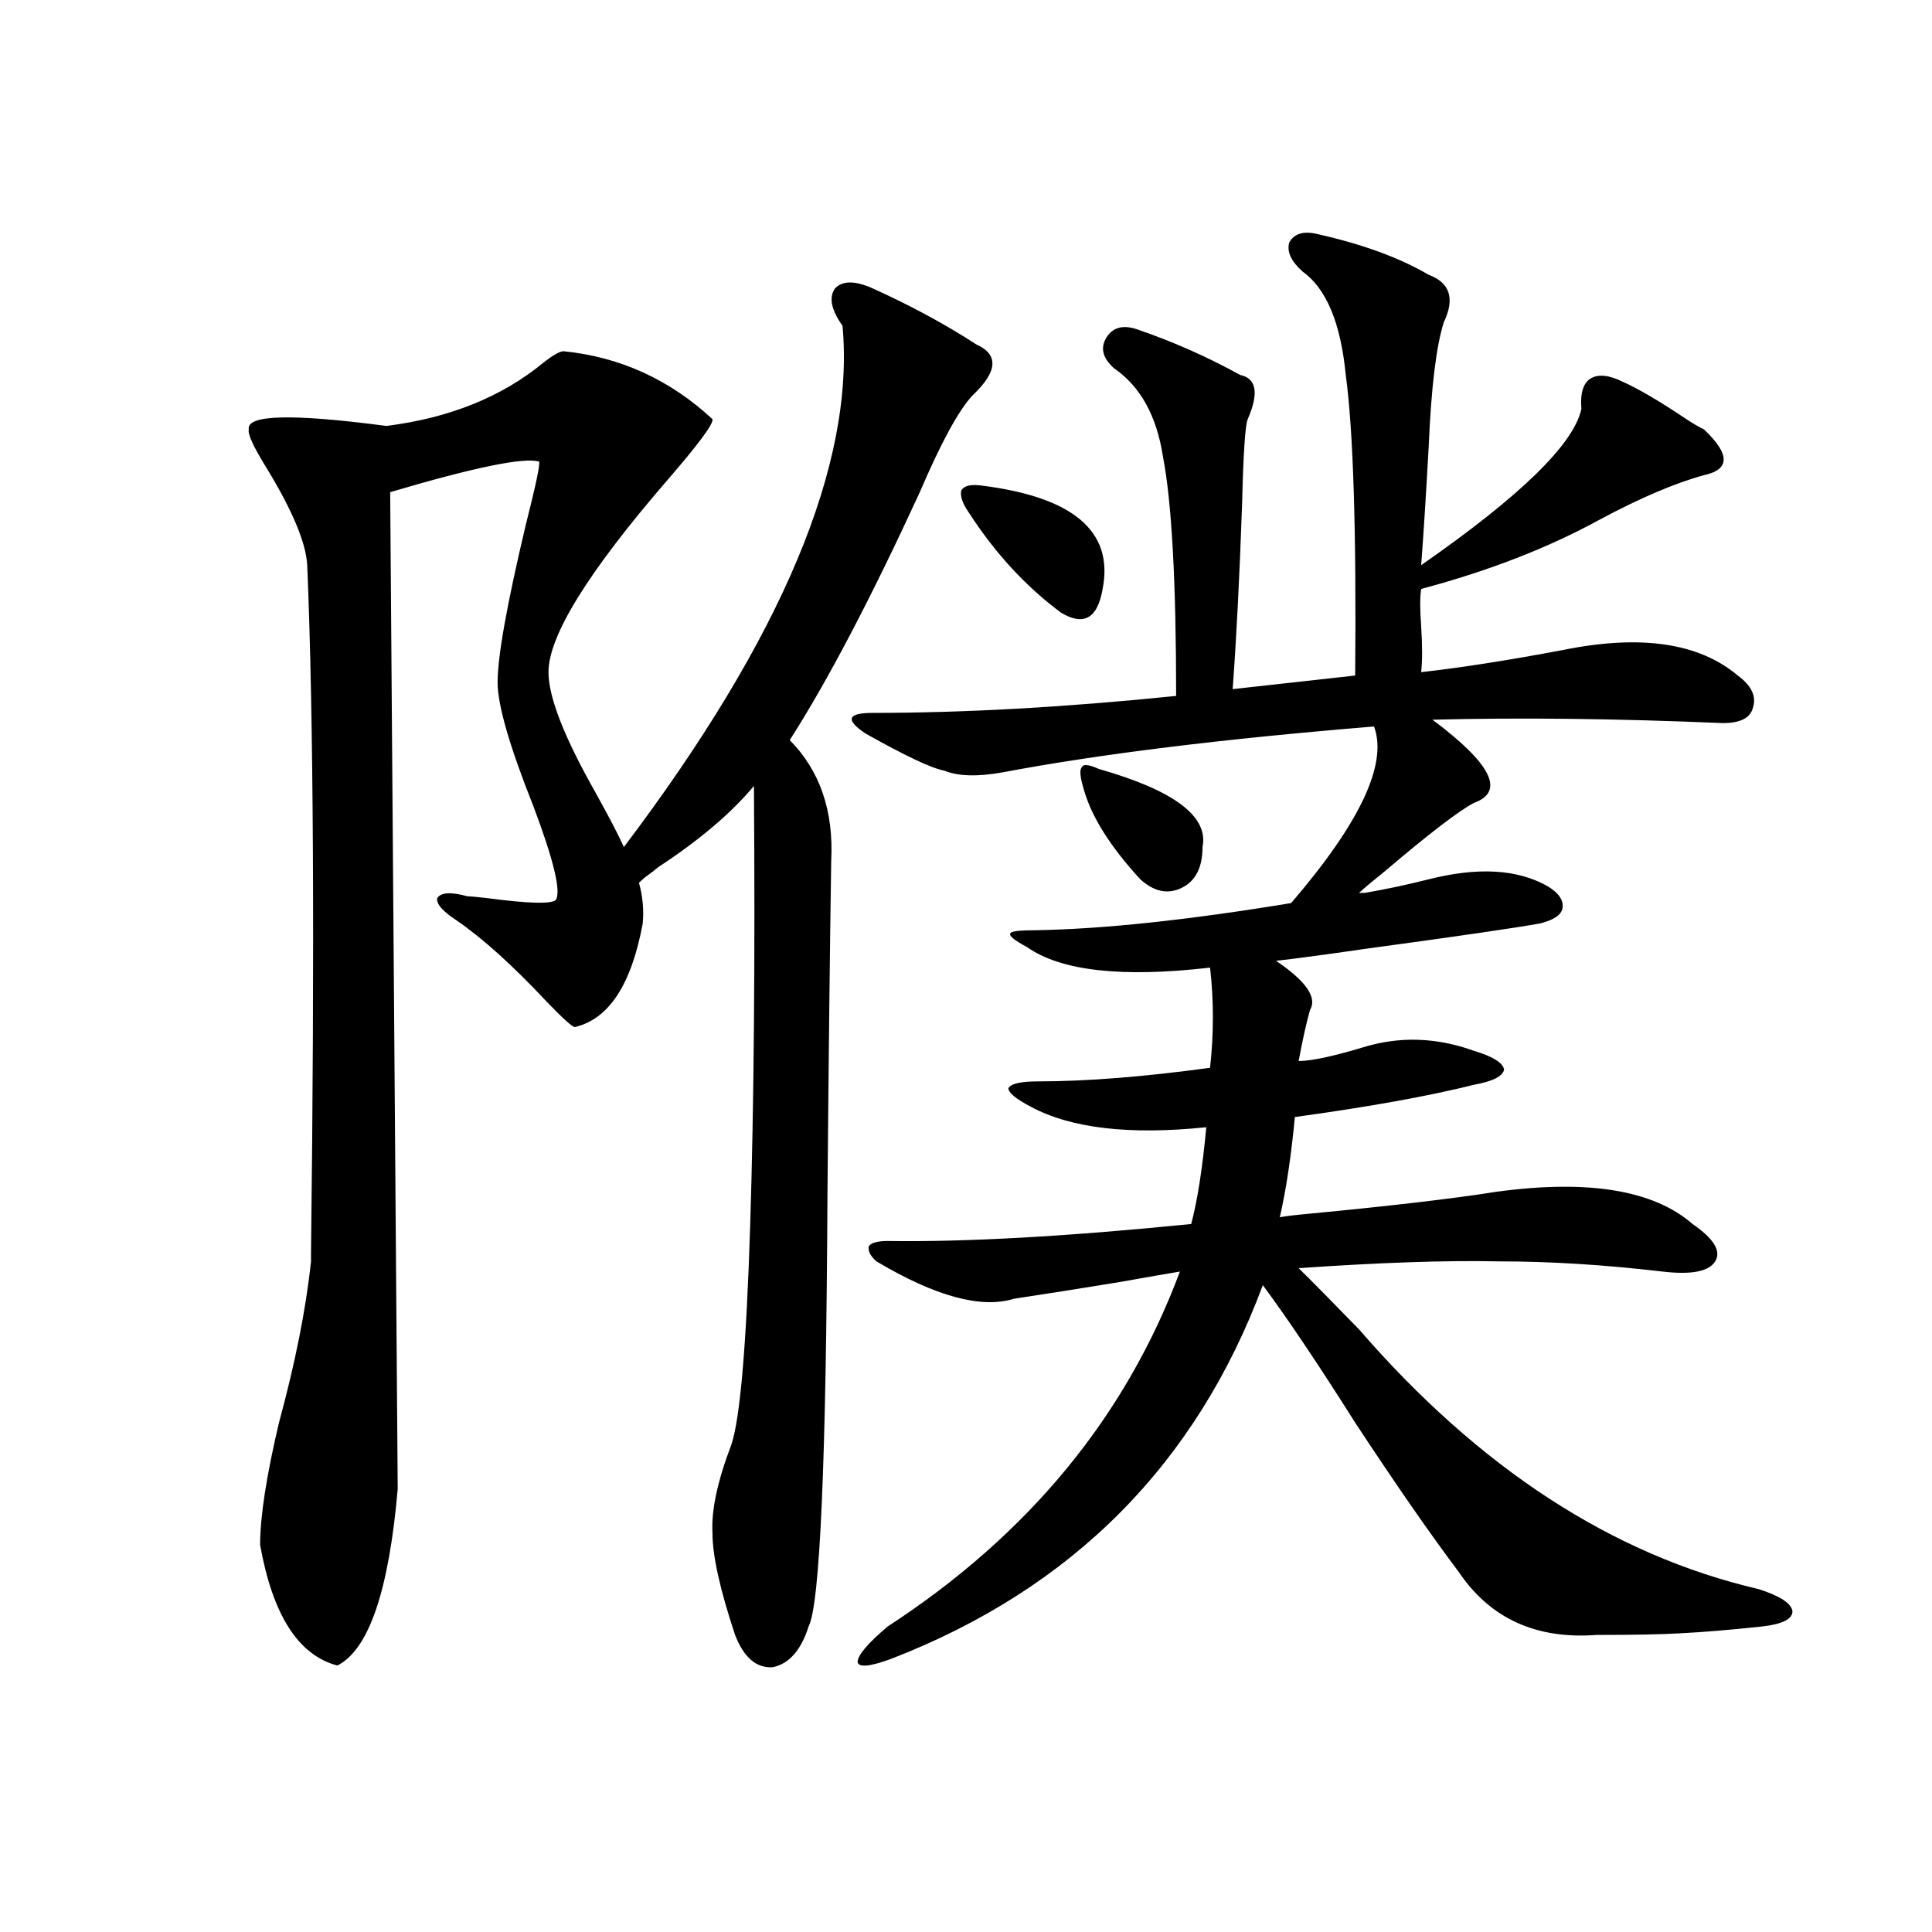
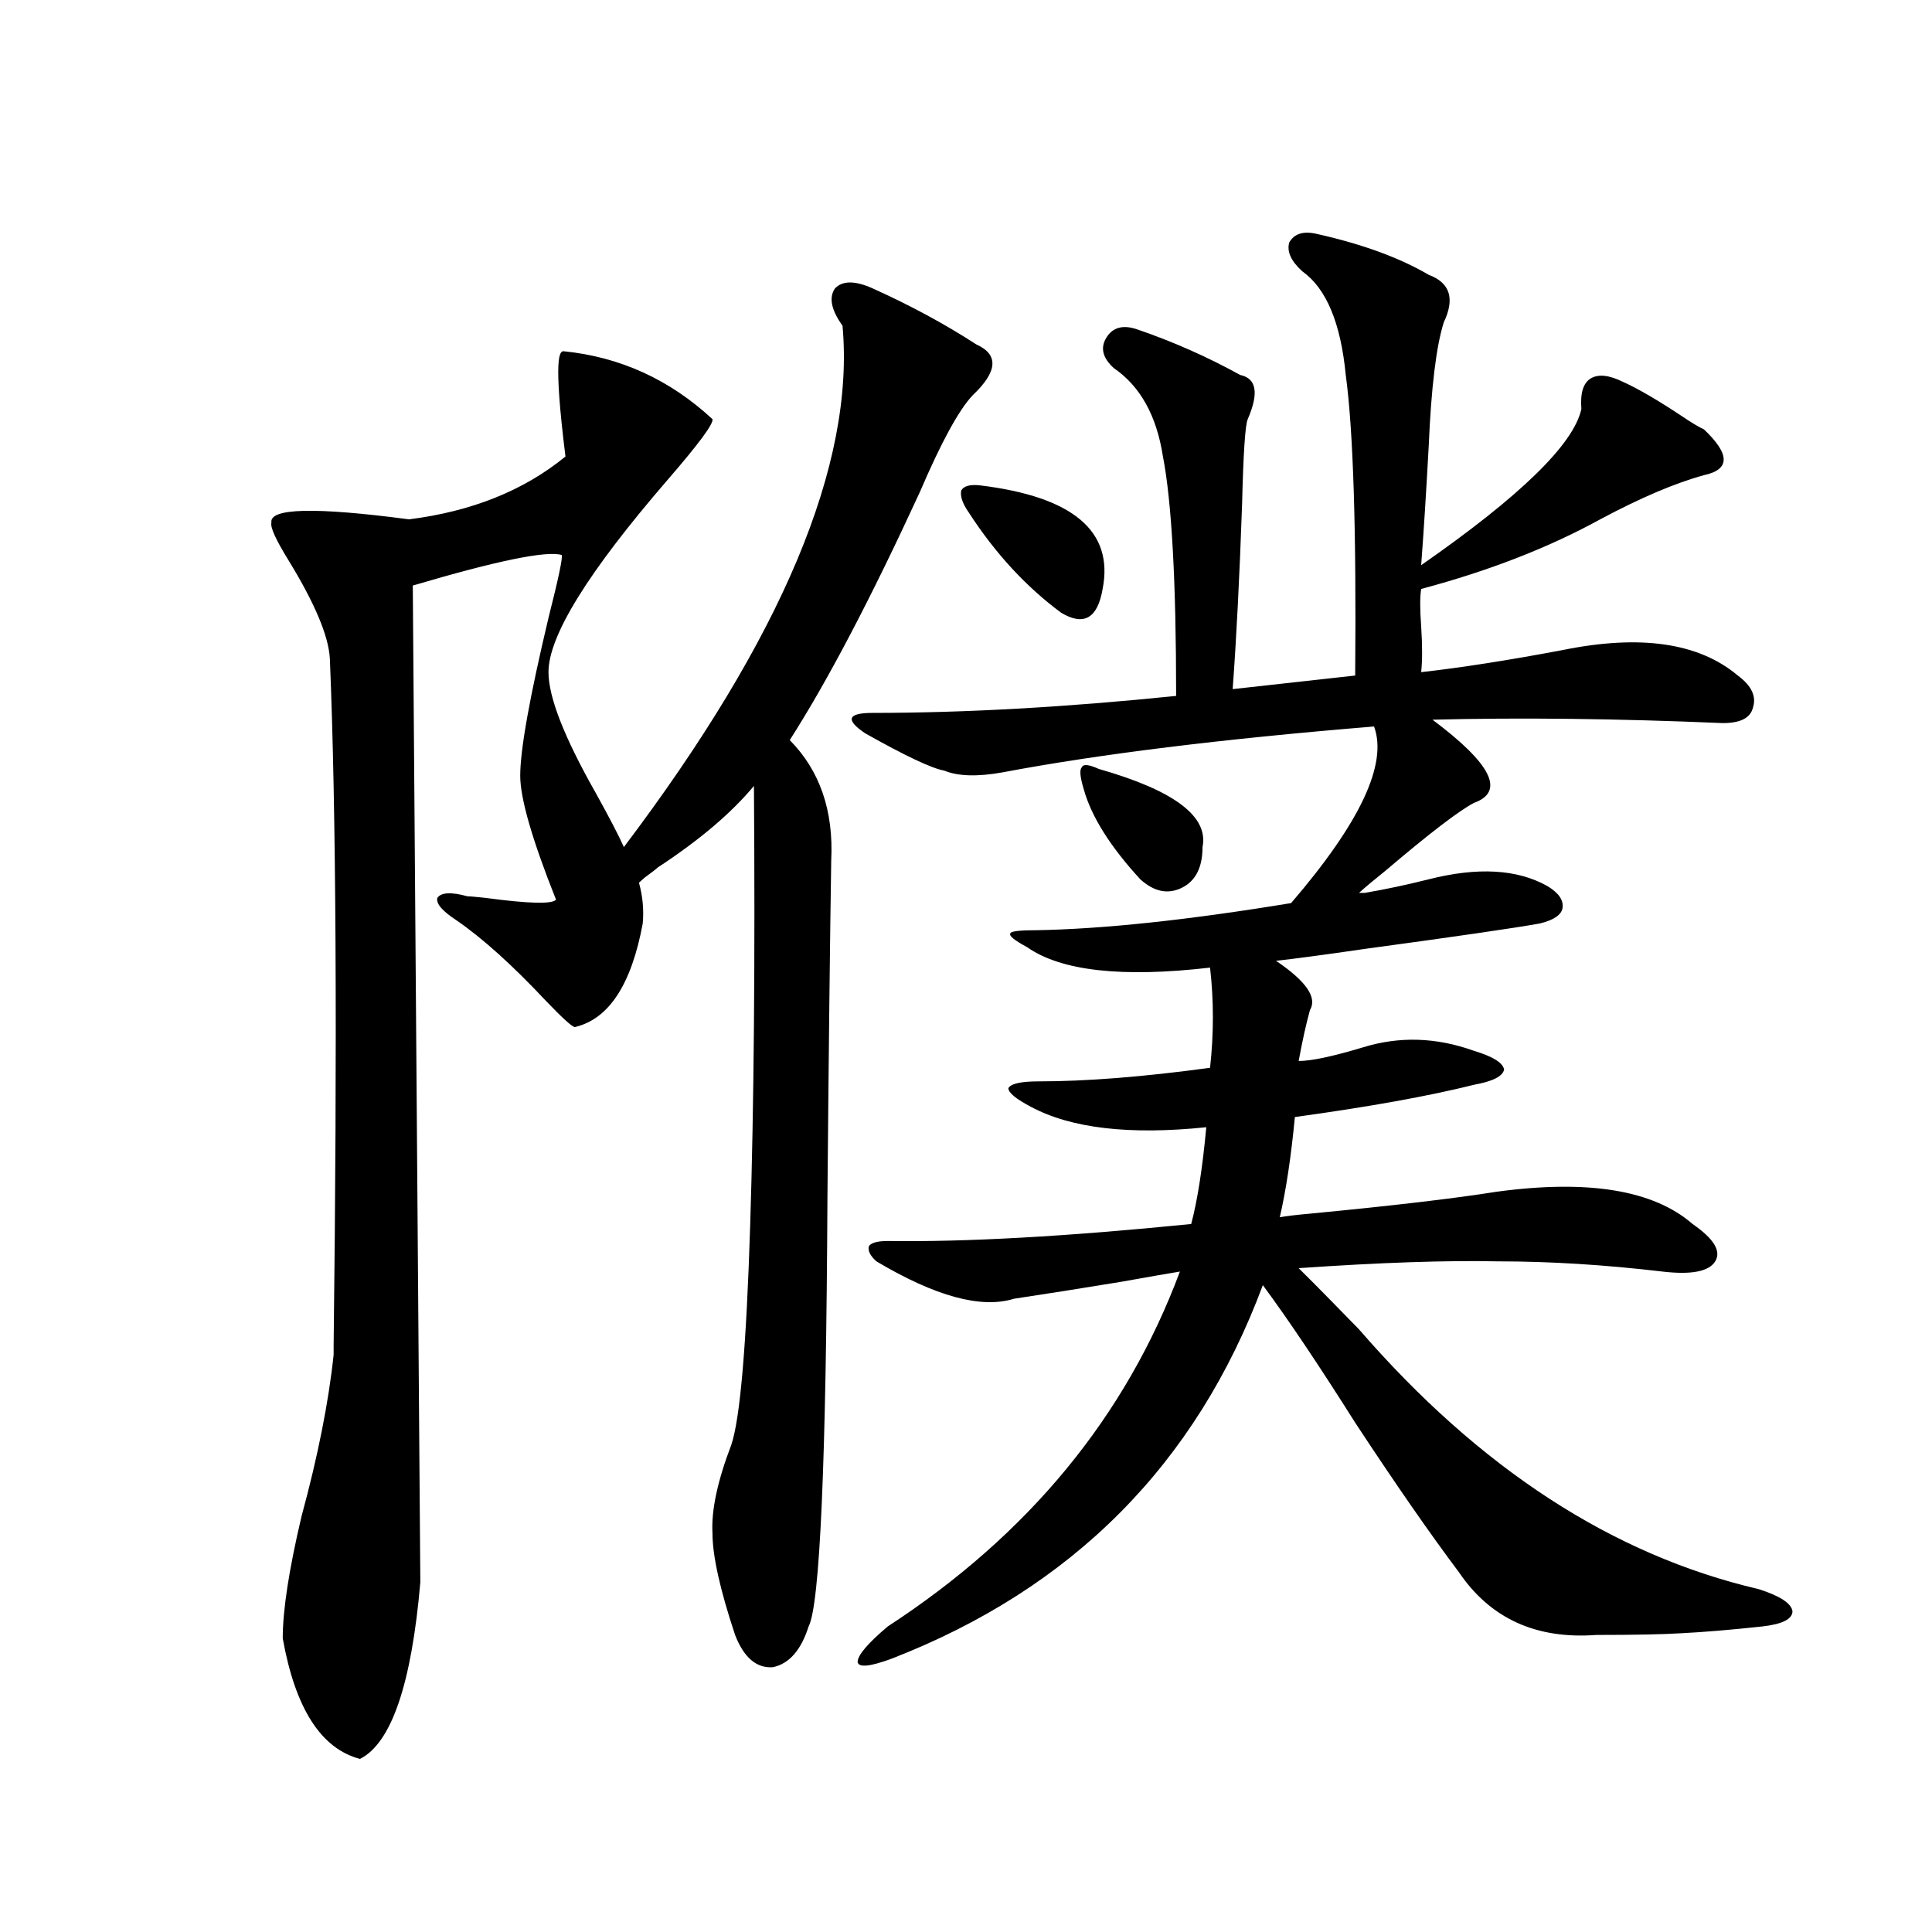
<svg xmlns="http://www.w3.org/2000/svg" version="1.1" id="图层_1" x="0px" y="0px" width="1000px" height="1000px" viewBox="0 0 1000 1000" enable-background="new 0 0 1000 1000" xml:space="preserve">
-   <path d="M291.701,181.797c29.268,2.938,54.953,14.653,77.071,35.156c0.64,2.349-7.165,12.896-23.414,31.641  c-40.975,47.461-61.462,80.571-61.462,99.316c0,12.896,8.125,33.7,24.39,62.402c7.149,12.896,12.027,22.274,14.634,28.125  c81.949-108.394,119.662-198.331,113.168-269.824c-5.854-8.198-7.165-14.64-3.902-19.336c3.902-4.093,10.396-4.093,19.512,0  c19.512,8.789,37.392,18.457,53.657,29.004c11.707,5.273,11.052,14.063-1.951,26.367c-7.165,7.622-16.265,24.321-27.316,50.098  c-25.365,55.083-47.804,97.86-67.315,128.32c15.609,15.82,22.759,36.626,21.463,62.402c-0.656,42.188-1.311,100.195-1.951,174.023  c-0.656,137.109-3.902,211.226-9.756,222.363c-3.902,12.305-10.091,19.336-18.536,21.094c-8.46,0.577-14.969-4.985-19.512-16.699  c-7.805-23.442-11.707-41.007-11.707-52.734c-0.656-11.714,2.591-26.944,9.756-45.703c4.542-13.472,7.805-51.265,9.756-113.379  c1.951-61.523,2.591-137.397,1.951-227.637c-11.707,14.063-28.292,28.125-49.755,42.188c-1.311,1.181-3.582,2.938-6.829,5.273  c-1.311,1.181-2.287,2.06-2.927,2.637c1.951,7.031,2.591,14.063,1.951,21.094c-5.854,31.641-17.561,49.521-35.121,53.613  c-1.311,0-6.189-4.395-14.634-13.184c-17.561-18.745-33.17-32.808-46.828-42.188c-7.165-4.683-10.411-8.487-9.756-11.426  c1.951-2.925,7.149-3.214,15.609-0.879c1.296,0,4.542,0.302,9.756,0.879c22.103,2.938,34.146,3.228,36.097,0.879  c2.591-4.683-1.311-20.792-11.707-48.34c-12.363-31.05-18.536-52.433-18.536-64.16c0-13.472,4.878-40.718,14.634-81.738  c5.198-20.503,7.469-31.339,6.829-32.52c-7.805-2.335-33.505,2.938-77.071,15.82l3.902,515.918  c-4.558,52.734-14.969,83.194-31.219,91.406c-20.167-5.273-33.505-26.079-39.999-62.402c0-14.64,3.247-35.733,9.756-63.281  c8.445-31.05,13.978-58.887,16.585-83.496v-4.395c1.951-159.37,1.296-278.022-1.951-355.957  c-0.656-11.714-7.805-28.702-21.463-50.977c-6.509-10.547-9.436-16.987-8.78-19.336c-1.311-7.608,22.438-8.198,71.218-1.758  c32.514-4.093,59.511-14.941,80.974-32.52C286.167,183.856,289.75,181.797,291.701,181.797z M681.935,121.152  c23.414,5.273,42.591,12.305,57.56,21.094c11.052,4.106,13.658,12.305,7.805,24.609c-3.902,12.305-6.509,33.7-7.805,64.16  c-1.311,24.032-2.607,44.536-3.902,61.523c51.371-35.733,79.022-62.69,82.925-80.859c-0.656-8.198,0.976-13.472,4.878-15.82  c3.902-2.335,9.421-1.758,16.585,1.758c7.805,3.516,17.881,9.38,30.243,17.578c5.198,3.516,9.1,5.864,11.707,7.031  c13.658,12.896,13.658,20.806,0,23.73c-14.969,4.106-32.85,11.728-53.657,22.852c-26.676,14.653-57.56,26.669-92.681,36.035  c-0.656,4.106-0.656,10.547,0,19.336c0.64,9.97,0.64,17.88,0,23.73c20.807-2.335,45.197-6.152,73.169-11.426  c40.319-8.198,70.562-3.804,90.729,13.184c7.149,5.273,9.756,10.849,7.805,16.699c-1.311,5.273-6.509,7.91-15.609,7.91  c-54.633-2.335-104.723-2.925-150.24-1.758c30.563,22.852,37.713,37.216,21.463,43.066c-7.805,4.106-23.094,15.82-45.853,35.156  c-5.854,4.696-10.411,8.501-13.658,11.426c0.64,0,1.616,0,2.927,0c10.396-1.758,21.463-4.093,33.17-7.031  c25.365-6.44,45.853-5.273,61.462,3.516c5.854,3.516,8.445,7.333,7.805,11.426c-0.656,3.516-4.558,6.152-11.707,7.91  c-13.018,2.349-43.261,6.743-90.729,13.184c-20.167,2.938-35.456,4.985-45.853,6.152c15.609,10.547,21.463,19.048,17.561,25.488  c-1.951,7.031-3.902,15.82-5.854,26.367c6.494,0,17.561-2.335,33.17-7.031c18.856-5.851,38.048-5.273,57.56,1.758  c9.756,2.938,14.954,6.152,15.609,9.668c-0.656,3.516-5.854,6.152-15.609,7.91c-23.414,5.864-54.313,11.426-92.681,16.699  c-1.951,20.517-4.558,37.793-7.805,51.855c3.247-0.577,8.125-1.167,14.634-1.758c42.926-4.093,75.44-7.91,97.559-11.426  c47.469-6.44,81.294-0.879,101.461,16.699c11.052,7.622,14.954,14.063,11.707,19.336c-3.262,5.273-12.363,7.031-27.316,5.273  c-29.923-3.516-58.215-5.273-84.876-5.273c-26.676-0.577-61.142,0.591-103.412,3.516c7.149,7.031,17.561,17.578,31.219,31.641  c62.438,72.07,131.369,116.895,206.824,134.473c11.051,3.516,16.905,7.319,17.561,11.426c0,4.093-5.213,6.729-15.609,7.91  c-16.265,1.758-30.243,2.925-41.95,3.516c-9.115,0.577-23.749,0.879-43.901,0.879c-31.219,2.335-54.968-8.501-71.218-32.52  c-14.969-19.913-32.85-45.703-53.657-77.344c-18.871-29.883-34.801-53.613-47.804-71.191  c-34.481,92.587-98.534,157.022-192.19,193.359c-11.067,4.093-16.92,4.683-17.561,1.758c0-3.516,5.198-9.668,15.609-18.457  c72.834-47.461,123.244-108.683,151.216-183.691c-7.164,1.181-17.24,2.938-30.243,5.273c-21.463,3.516-39.999,6.454-55.608,8.789  c-16.92,5.273-40.655-1.167-71.218-19.336c-3.262-2.925-4.558-5.562-3.902-7.91c1.296-1.758,4.542-2.637,9.756-2.637  c40.319,0.591,92.681-2.335,157.069-8.789c3.247-12.305,5.854-29.004,7.805-50.098c-39.679,4.106-69.922,0.591-90.729-10.547  c-7.805-4.093-11.707-7.319-11.707-9.668c1.296-2.335,6.494-3.516,15.609-3.516c24.71,0,54.298-2.335,88.778-7.031  c1.951-17.578,1.951-34.854,0-51.855c-45.532,5.273-77.071,1.758-94.632-10.547c-6.509-3.516-9.436-5.851-8.78-7.031  c0-1.167,4.222-1.758,12.683-1.758c35.121-0.577,79.343-5.273,132.68-14.063c35.761-41.597,50.075-72.07,42.926-91.406  c-78.702,6.454-142.771,14.364-192.19,23.73c-13.018,2.349-23.094,2.06-30.243-0.879c-6.509-1.167-20.167-7.608-40.975-19.336  c-5.213-3.516-7.485-6.152-6.829-7.91c0.64-1.758,4.222-2.637,10.731-2.637c47.468,0,99.83-2.925,157.069-8.789  c0-59.175-2.286-100.483-6.829-123.926c-3.262-21.094-11.707-36.323-25.365-45.703c-5.854-5.273-7.164-10.547-3.902-15.82  c3.247-5.273,8.445-6.729,15.609-4.395c18.856,6.454,36.737,14.364,53.657,23.73c8.445,1.758,9.756,9.38,3.902,22.852  c-1.311,2.938-2.286,17.578-2.927,43.945c-1.311,37.505-2.927,69.434-4.878,95.801l63.413-7.031  c0.64-74.995-0.976-126.851-4.878-155.566c-2.607-26.944-10.091-44.824-22.438-53.613c-5.854-5.273-8.14-10.245-6.829-14.941  C669.893,120.864,674.771,119.395,681.935,121.152z M507.305,251.23c48.124,5.864,69.267,23.73,63.413,53.613  c-2.607,15.243-9.756,19.336-21.463,12.305c-18.216-13.472-34.146-30.762-47.804-51.855c-3.262-4.683-4.558-8.487-3.902-11.426  C498.845,251.532,502.092,250.653,507.305,251.23z M568.767,398.008c39.023,11.138,56.904,24.609,53.657,40.43  c0,10.547-3.582,17.578-10.731,21.094c-7.164,3.516-14.314,2.06-21.463-4.395c-15.609-16.987-25.365-32.52-29.268-46.582  c-1.951-6.44-2.286-10.245-0.976-11.426C560.627,395.371,563.554,395.673,568.767,398.008z" />
+   <path d="M291.701,181.797c29.268,2.938,54.953,14.653,77.071,35.156c0.64,2.349-7.165,12.896-23.414,31.641  c-40.975,47.461-61.462,80.571-61.462,99.316c0,12.896,8.125,33.7,24.39,62.402c7.149,12.896,12.027,22.274,14.634,28.125  c81.949-108.394,119.662-198.331,113.168-269.824c-5.854-8.198-7.165-14.64-3.902-19.336c3.902-4.093,10.396-4.093,19.512,0  c19.512,8.789,37.392,18.457,53.657,29.004c11.707,5.273,11.052,14.063-1.951,26.367c-7.165,7.622-16.265,24.321-27.316,50.098  c-25.365,55.083-47.804,97.86-67.315,128.32c15.609,15.82,22.759,36.626,21.463,62.402c-0.656,42.188-1.311,100.195-1.951,174.023  c-0.656,137.109-3.902,211.226-9.756,222.363c-3.902,12.305-10.091,19.336-18.536,21.094c-8.46,0.577-14.969-4.985-19.512-16.699  c-7.805-23.442-11.707-41.007-11.707-52.734c-0.656-11.714,2.591-26.944,9.756-45.703c4.542-13.472,7.805-51.265,9.756-113.379  c1.951-61.523,2.591-137.397,1.951-227.637c-11.707,14.063-28.292,28.125-49.755,42.188c-1.311,1.181-3.582,2.938-6.829,5.273  c-1.311,1.181-2.287,2.06-2.927,2.637c1.951,7.031,2.591,14.063,1.951,21.094c-5.854,31.641-17.561,49.521-35.121,53.613  c-1.311,0-6.189-4.395-14.634-13.184c-17.561-18.745-33.17-32.808-46.828-42.188c-7.165-4.683-10.411-8.487-9.756-11.426  c1.951-2.925,7.149-3.214,15.609-0.879c1.296,0,4.542,0.302,9.756,0.879c22.103,2.938,34.146,3.228,36.097,0.879  c-12.363-31.05-18.536-52.433-18.536-64.16c0-13.472,4.878-40.718,14.634-81.738  c5.198-20.503,7.469-31.339,6.829-32.52c-7.805-2.335-33.505,2.938-77.071,15.82l3.902,515.918  c-4.558,52.734-14.969,83.194-31.219,91.406c-20.167-5.273-33.505-26.079-39.999-62.402c0-14.64,3.247-35.733,9.756-63.281  c8.445-31.05,13.978-58.887,16.585-83.496v-4.395c1.951-159.37,1.296-278.022-1.951-355.957  c-0.656-11.714-7.805-28.702-21.463-50.977c-6.509-10.547-9.436-16.987-8.78-19.336c-1.311-7.608,22.438-8.198,71.218-1.758  c32.514-4.093,59.511-14.941,80.974-32.52C286.167,183.856,289.75,181.797,291.701,181.797z M681.935,121.152  c23.414,5.273,42.591,12.305,57.56,21.094c11.052,4.106,13.658,12.305,7.805,24.609c-3.902,12.305-6.509,33.7-7.805,64.16  c-1.311,24.032-2.607,44.536-3.902,61.523c51.371-35.733,79.022-62.69,82.925-80.859c-0.656-8.198,0.976-13.472,4.878-15.82  c3.902-2.335,9.421-1.758,16.585,1.758c7.805,3.516,17.881,9.38,30.243,17.578c5.198,3.516,9.1,5.864,11.707,7.031  c13.658,12.896,13.658,20.806,0,23.73c-14.969,4.106-32.85,11.728-53.657,22.852c-26.676,14.653-57.56,26.669-92.681,36.035  c-0.656,4.106-0.656,10.547,0,19.336c0.64,9.97,0.64,17.88,0,23.73c20.807-2.335,45.197-6.152,73.169-11.426  c40.319-8.198,70.562-3.804,90.729,13.184c7.149,5.273,9.756,10.849,7.805,16.699c-1.311,5.273-6.509,7.91-15.609,7.91  c-54.633-2.335-104.723-2.925-150.24-1.758c30.563,22.852,37.713,37.216,21.463,43.066c-7.805,4.106-23.094,15.82-45.853,35.156  c-5.854,4.696-10.411,8.501-13.658,11.426c0.64,0,1.616,0,2.927,0c10.396-1.758,21.463-4.093,33.17-7.031  c25.365-6.44,45.853-5.273,61.462,3.516c5.854,3.516,8.445,7.333,7.805,11.426c-0.656,3.516-4.558,6.152-11.707,7.91  c-13.018,2.349-43.261,6.743-90.729,13.184c-20.167,2.938-35.456,4.985-45.853,6.152c15.609,10.547,21.463,19.048,17.561,25.488  c-1.951,7.031-3.902,15.82-5.854,26.367c6.494,0,17.561-2.335,33.17-7.031c18.856-5.851,38.048-5.273,57.56,1.758  c9.756,2.938,14.954,6.152,15.609,9.668c-0.656,3.516-5.854,6.152-15.609,7.91c-23.414,5.864-54.313,11.426-92.681,16.699  c-1.951,20.517-4.558,37.793-7.805,51.855c3.247-0.577,8.125-1.167,14.634-1.758c42.926-4.093,75.44-7.91,97.559-11.426  c47.469-6.44,81.294-0.879,101.461,16.699c11.052,7.622,14.954,14.063,11.707,19.336c-3.262,5.273-12.363,7.031-27.316,5.273  c-29.923-3.516-58.215-5.273-84.876-5.273c-26.676-0.577-61.142,0.591-103.412,3.516c7.149,7.031,17.561,17.578,31.219,31.641  c62.438,72.07,131.369,116.895,206.824,134.473c11.051,3.516,16.905,7.319,17.561,11.426c0,4.093-5.213,6.729-15.609,7.91  c-16.265,1.758-30.243,2.925-41.95,3.516c-9.115,0.577-23.749,0.879-43.901,0.879c-31.219,2.335-54.968-8.501-71.218-32.52  c-14.969-19.913-32.85-45.703-53.657-77.344c-18.871-29.883-34.801-53.613-47.804-71.191  c-34.481,92.587-98.534,157.022-192.19,193.359c-11.067,4.093-16.92,4.683-17.561,1.758c0-3.516,5.198-9.668,15.609-18.457  c72.834-47.461,123.244-108.683,151.216-183.691c-7.164,1.181-17.24,2.938-30.243,5.273c-21.463,3.516-39.999,6.454-55.608,8.789  c-16.92,5.273-40.655-1.167-71.218-19.336c-3.262-2.925-4.558-5.562-3.902-7.91c1.296-1.758,4.542-2.637,9.756-2.637  c40.319,0.591,92.681-2.335,157.069-8.789c3.247-12.305,5.854-29.004,7.805-50.098c-39.679,4.106-69.922,0.591-90.729-10.547  c-7.805-4.093-11.707-7.319-11.707-9.668c1.296-2.335,6.494-3.516,15.609-3.516c24.71,0,54.298-2.335,88.778-7.031  c1.951-17.578,1.951-34.854,0-51.855c-45.532,5.273-77.071,1.758-94.632-10.547c-6.509-3.516-9.436-5.851-8.78-7.031  c0-1.167,4.222-1.758,12.683-1.758c35.121-0.577,79.343-5.273,132.68-14.063c35.761-41.597,50.075-72.07,42.926-91.406  c-78.702,6.454-142.771,14.364-192.19,23.73c-13.018,2.349-23.094,2.06-30.243-0.879c-6.509-1.167-20.167-7.608-40.975-19.336  c-5.213-3.516-7.485-6.152-6.829-7.91c0.64-1.758,4.222-2.637,10.731-2.637c47.468,0,99.83-2.925,157.069-8.789  c0-59.175-2.286-100.483-6.829-123.926c-3.262-21.094-11.707-36.323-25.365-45.703c-5.854-5.273-7.164-10.547-3.902-15.82  c3.247-5.273,8.445-6.729,15.609-4.395c18.856,6.454,36.737,14.364,53.657,23.73c8.445,1.758,9.756,9.38,3.902,22.852  c-1.311,2.938-2.286,17.578-2.927,43.945c-1.311,37.505-2.927,69.434-4.878,95.801l63.413-7.031  c0.64-74.995-0.976-126.851-4.878-155.566c-2.607-26.944-10.091-44.824-22.438-53.613c-5.854-5.273-8.14-10.245-6.829-14.941  C669.893,120.864,674.771,119.395,681.935,121.152z M507.305,251.23c48.124,5.864,69.267,23.73,63.413,53.613  c-2.607,15.243-9.756,19.336-21.463,12.305c-18.216-13.472-34.146-30.762-47.804-51.855c-3.262-4.683-4.558-8.487-3.902-11.426  C498.845,251.532,502.092,250.653,507.305,251.23z M568.767,398.008c39.023,11.138,56.904,24.609,53.657,40.43  c0,10.547-3.582,17.578-10.731,21.094c-7.164,3.516-14.314,2.06-21.463-4.395c-15.609-16.987-25.365-32.52-29.268-46.582  c-1.951-6.44-2.286-10.245-0.976-11.426C560.627,395.371,563.554,395.673,568.767,398.008z" />
</svg>